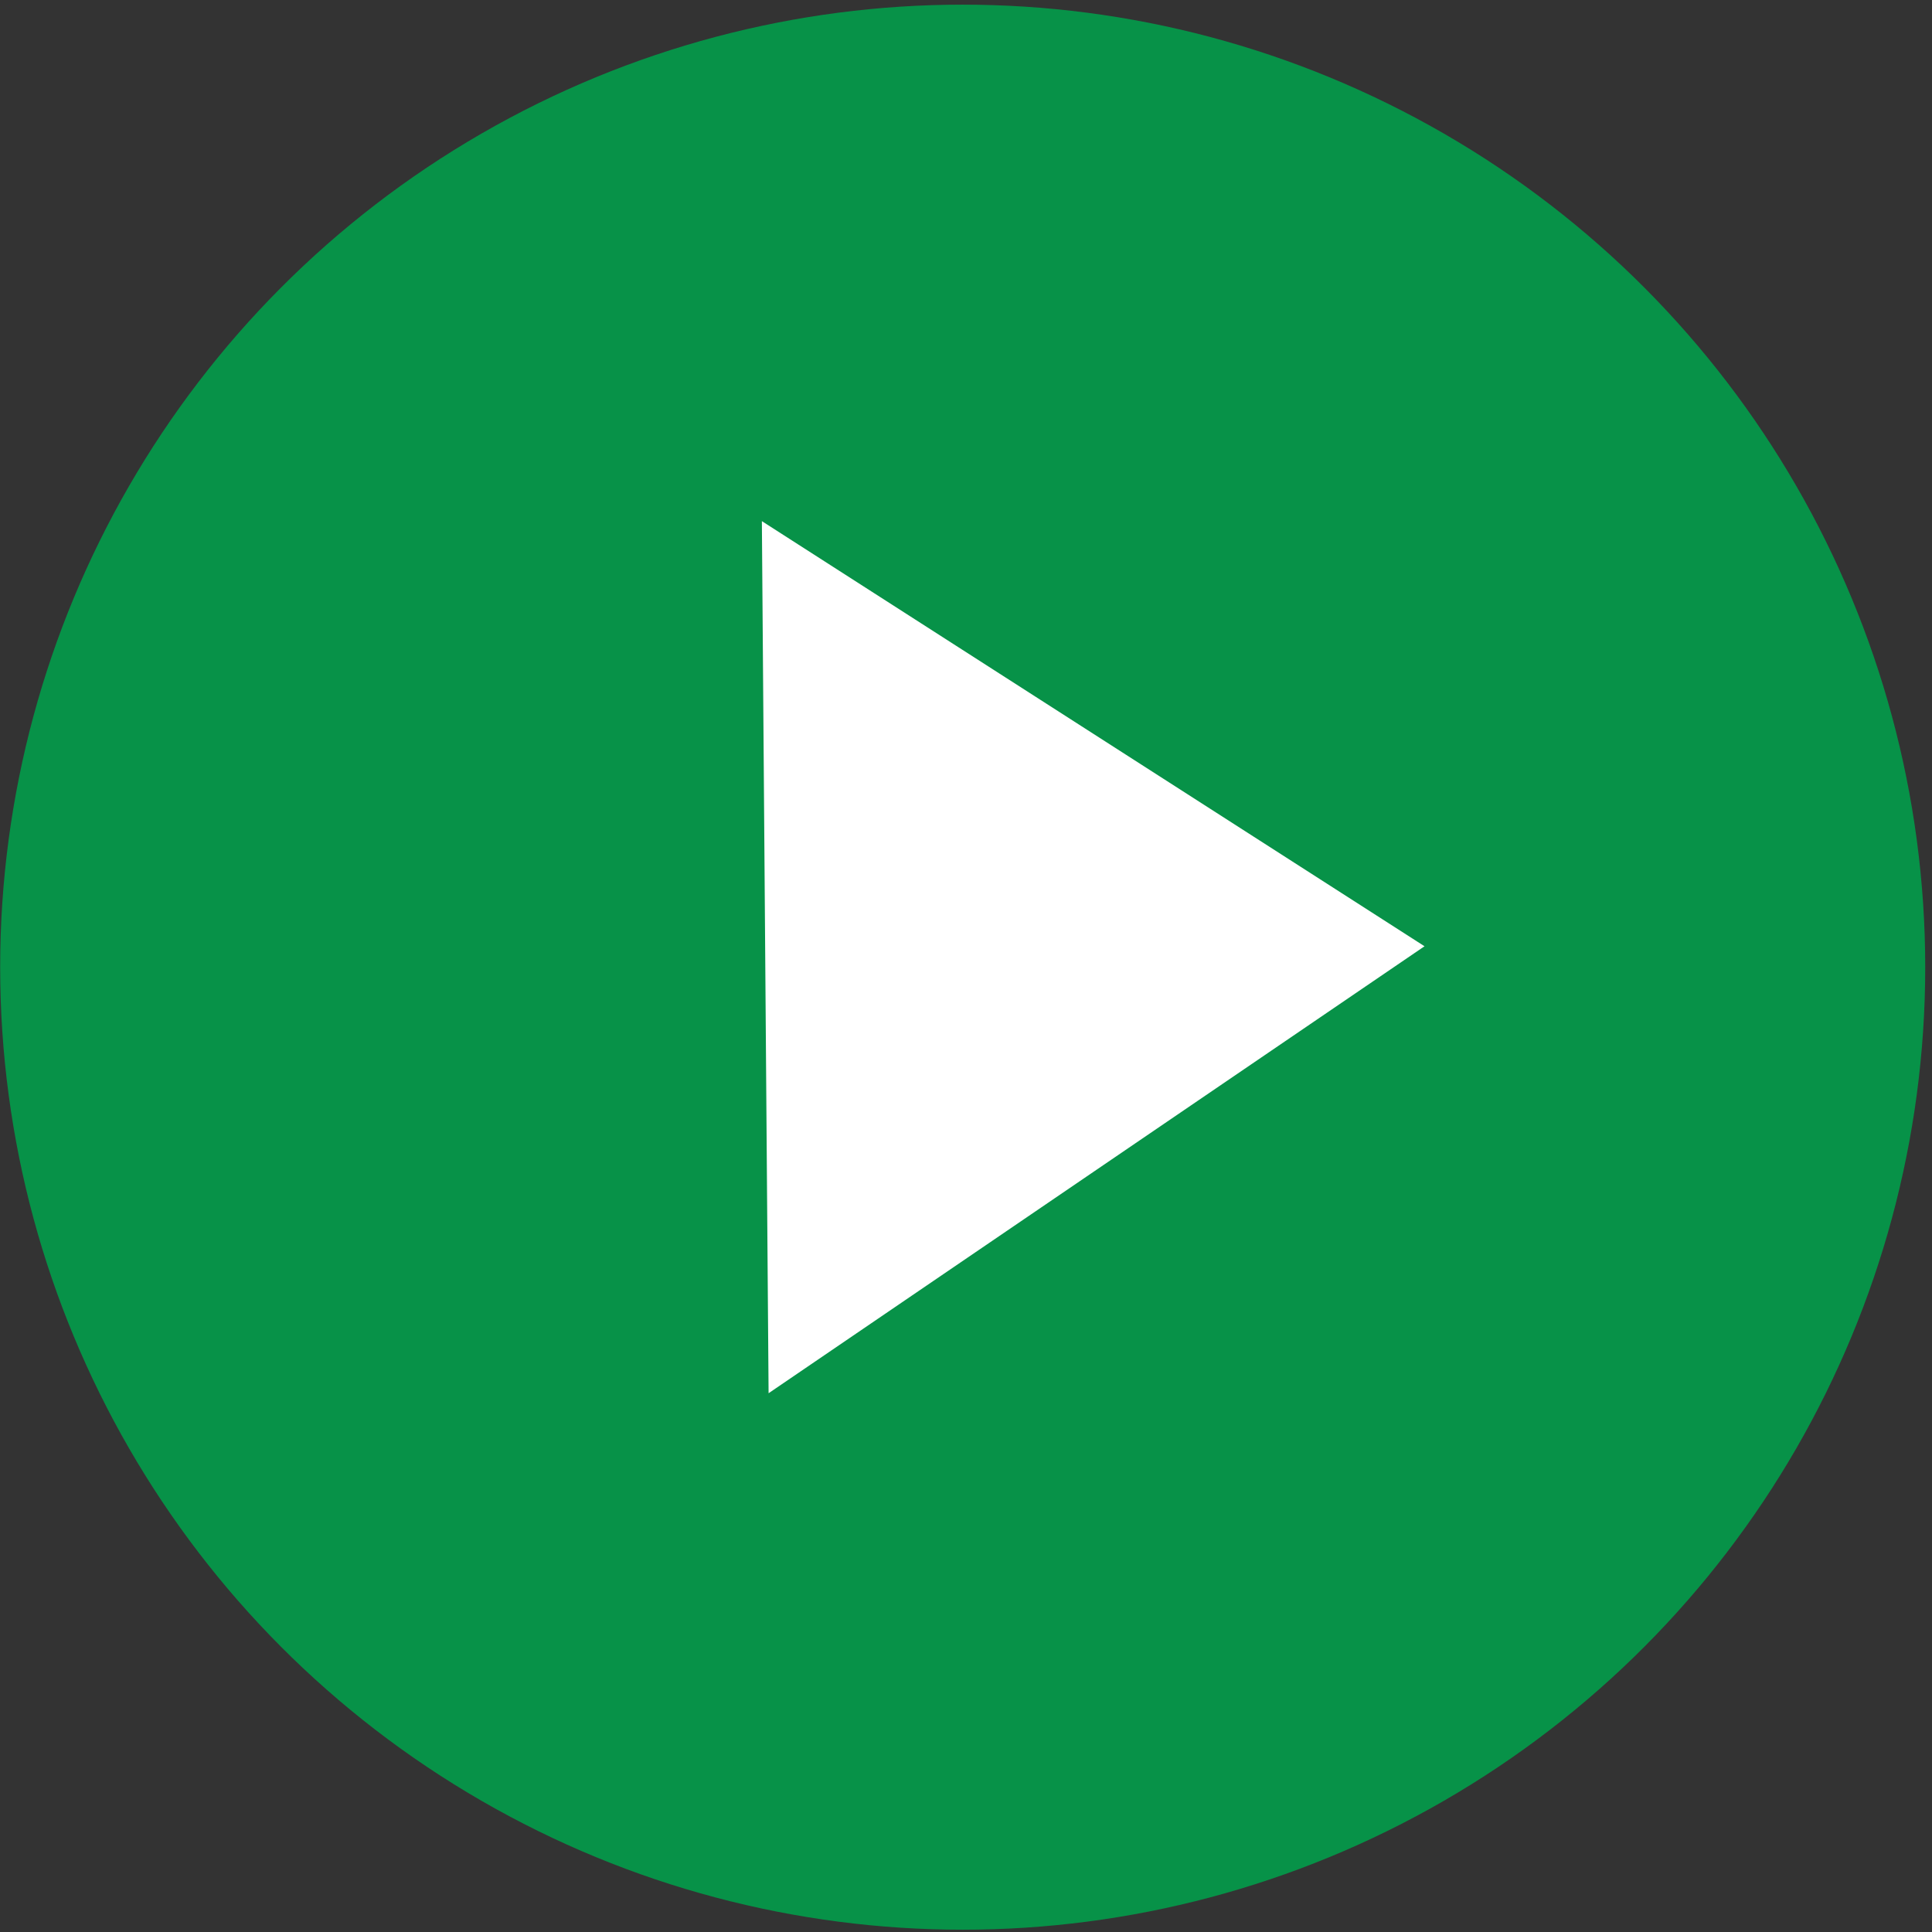
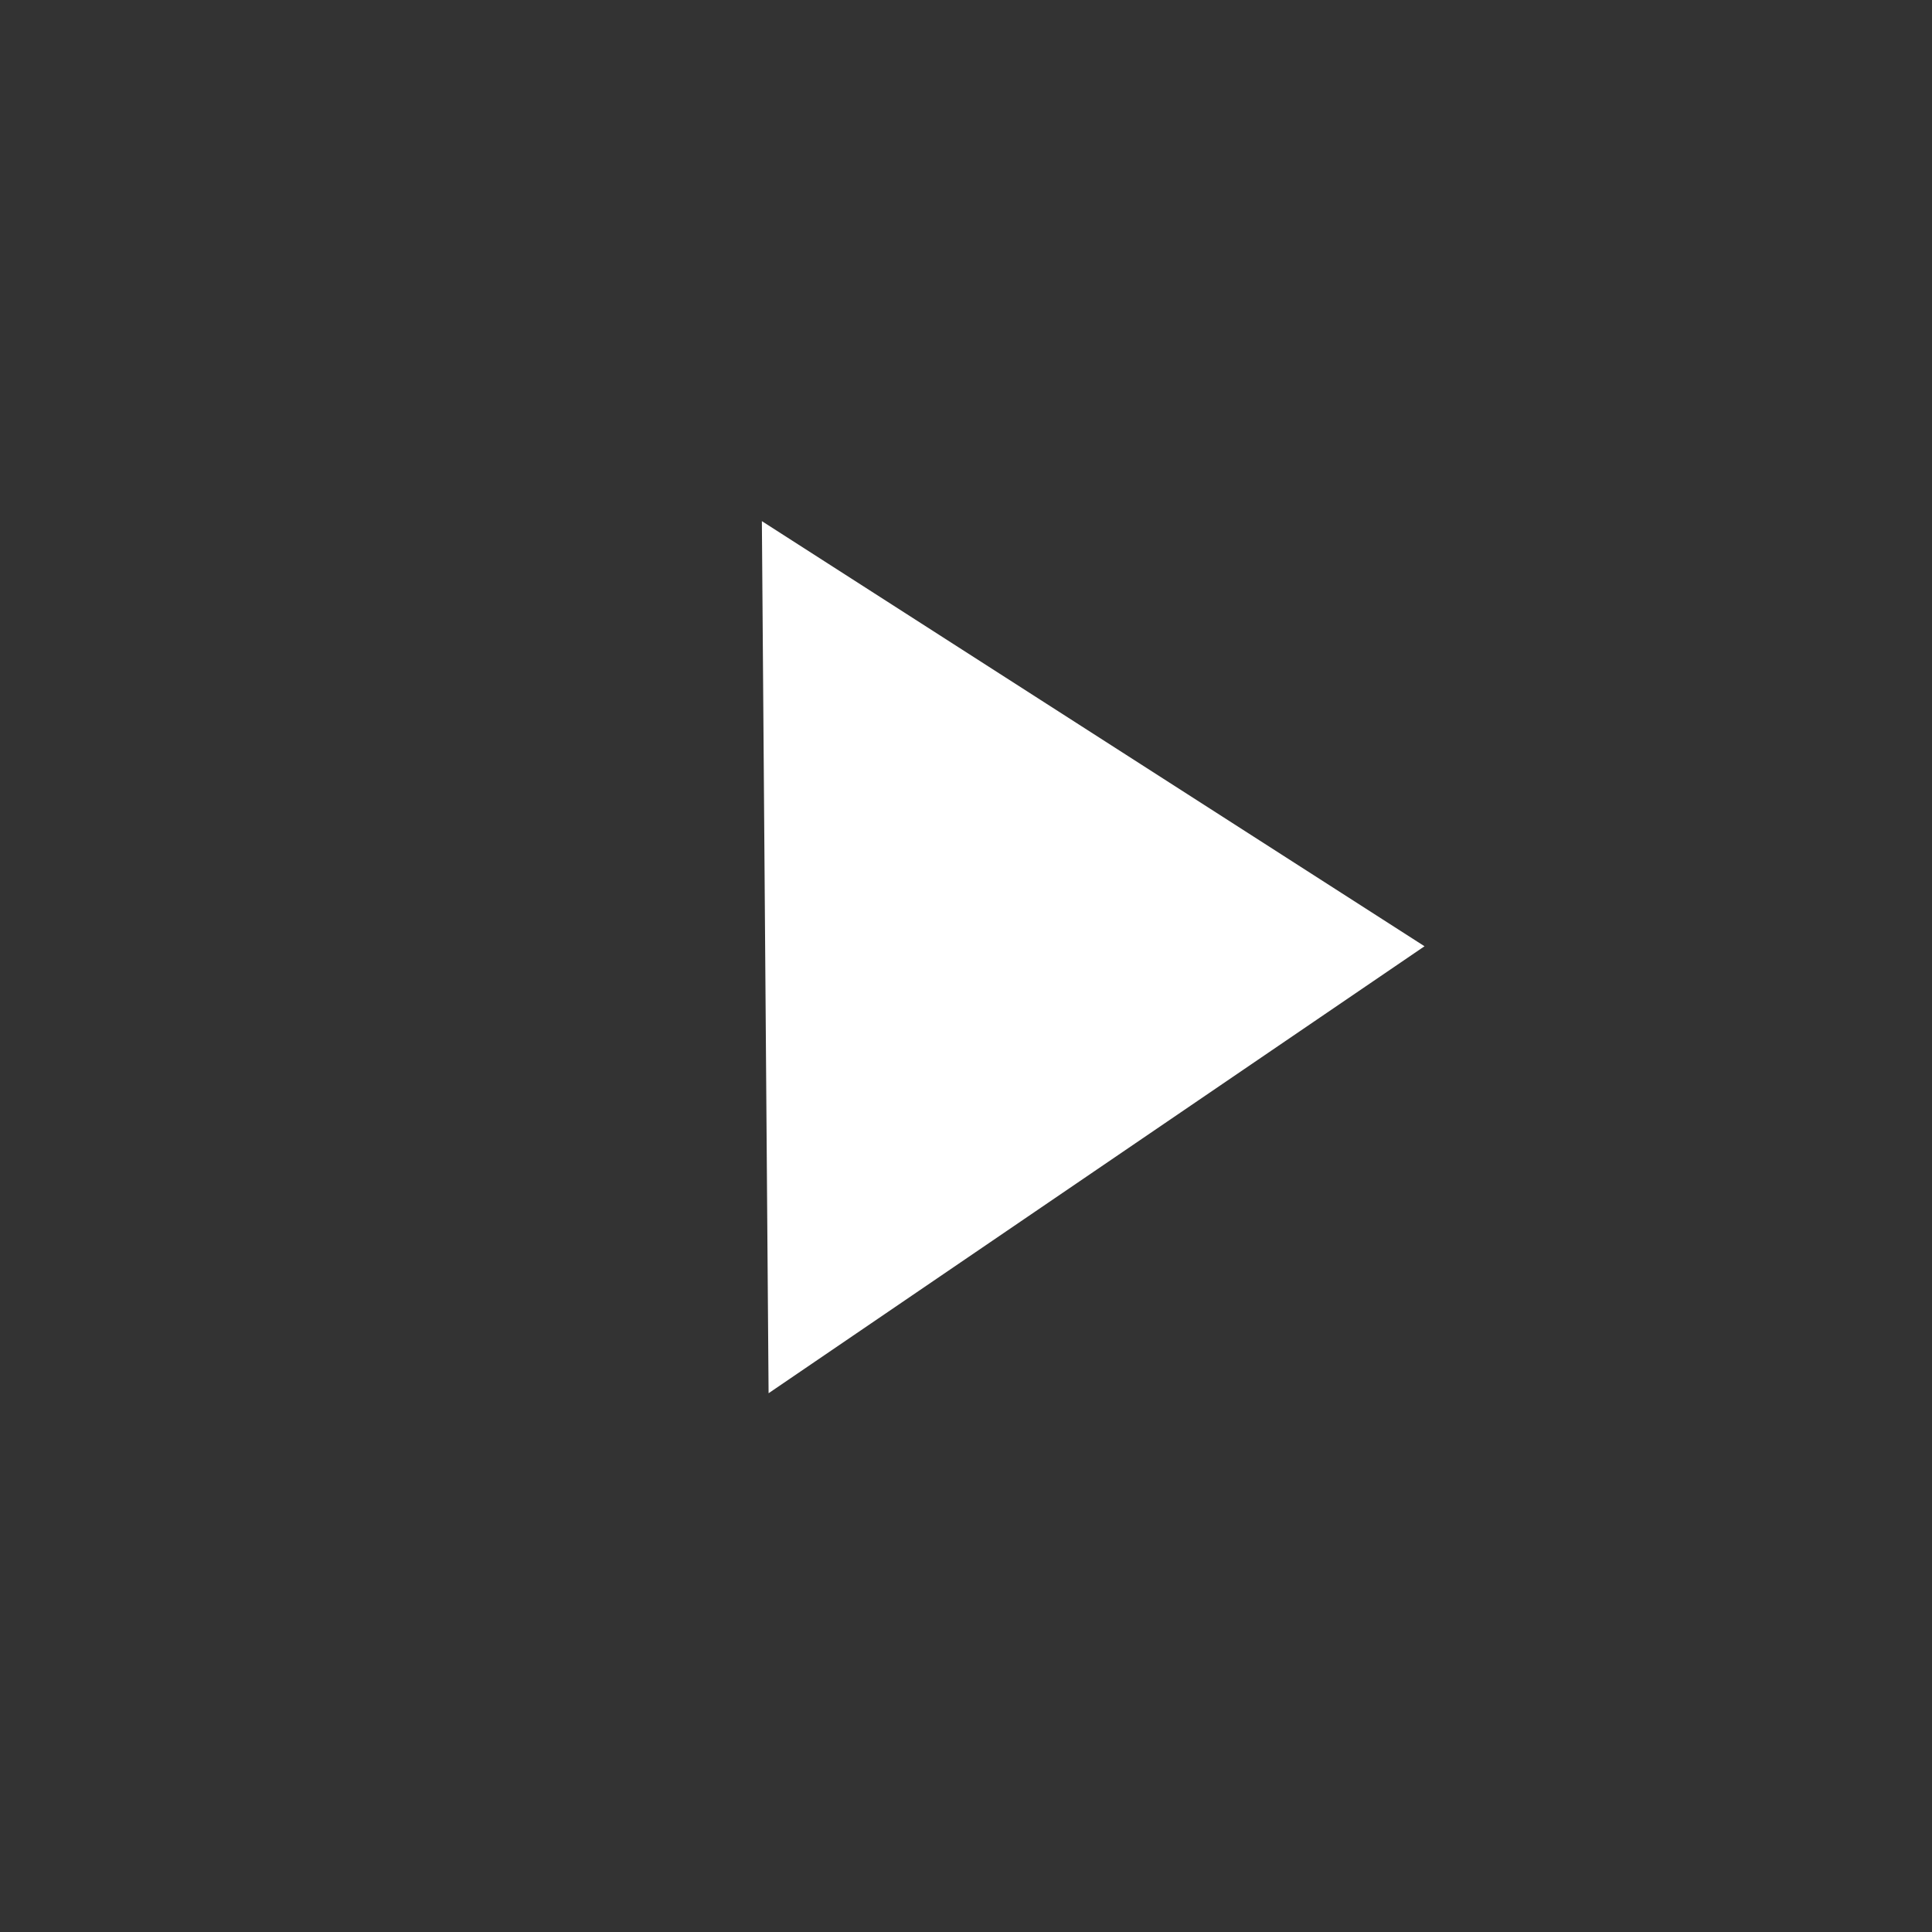
<svg xmlns="http://www.w3.org/2000/svg" id="a" viewBox="0 0 512 512">
  <rect x="0" y="0" width="512" height="512" fill="#333333" stroke="none" />
  <defs>
    <style>.c{fill:#079248;}.d{fill:#fff;}</style>
  </defs>
-   <circle class="c" cx="255.124" cy="256.314" r="255.08" />
  <g id="b">
    <polygon class="d" points="201.904 138.109 203.684 369.221 377.512 250.768 201.904 138.109" />
  </g>
</svg>